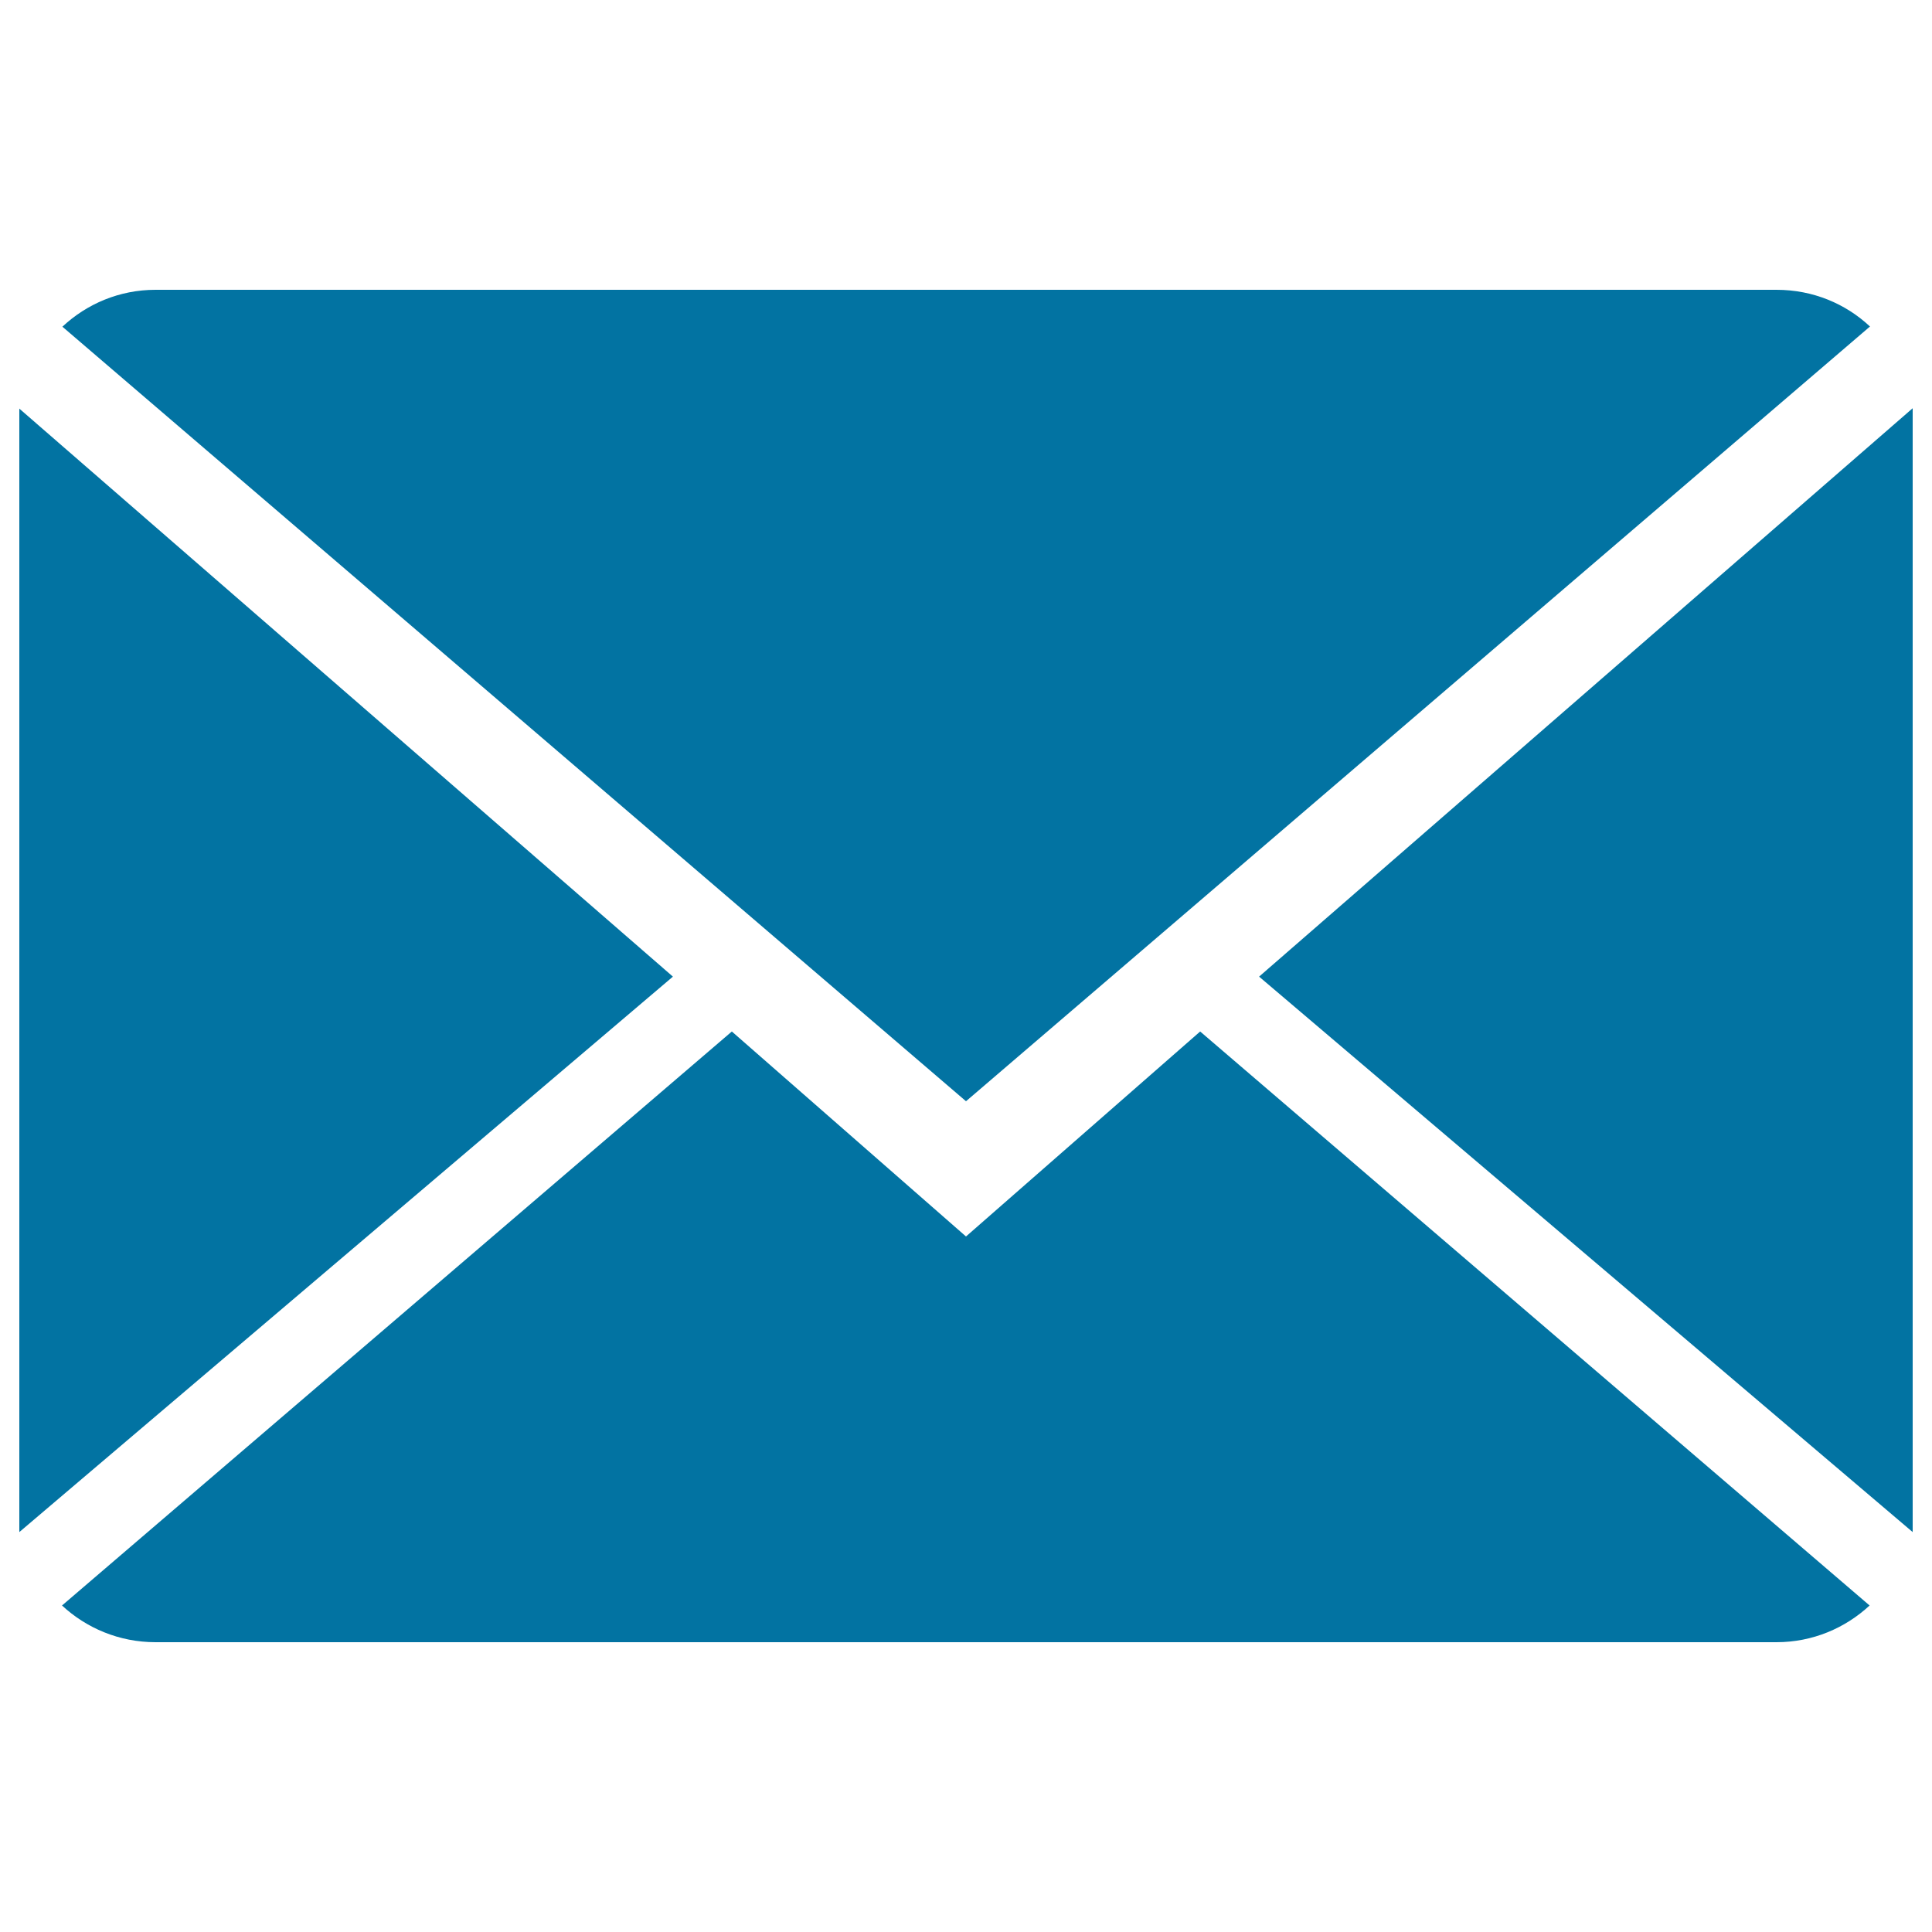
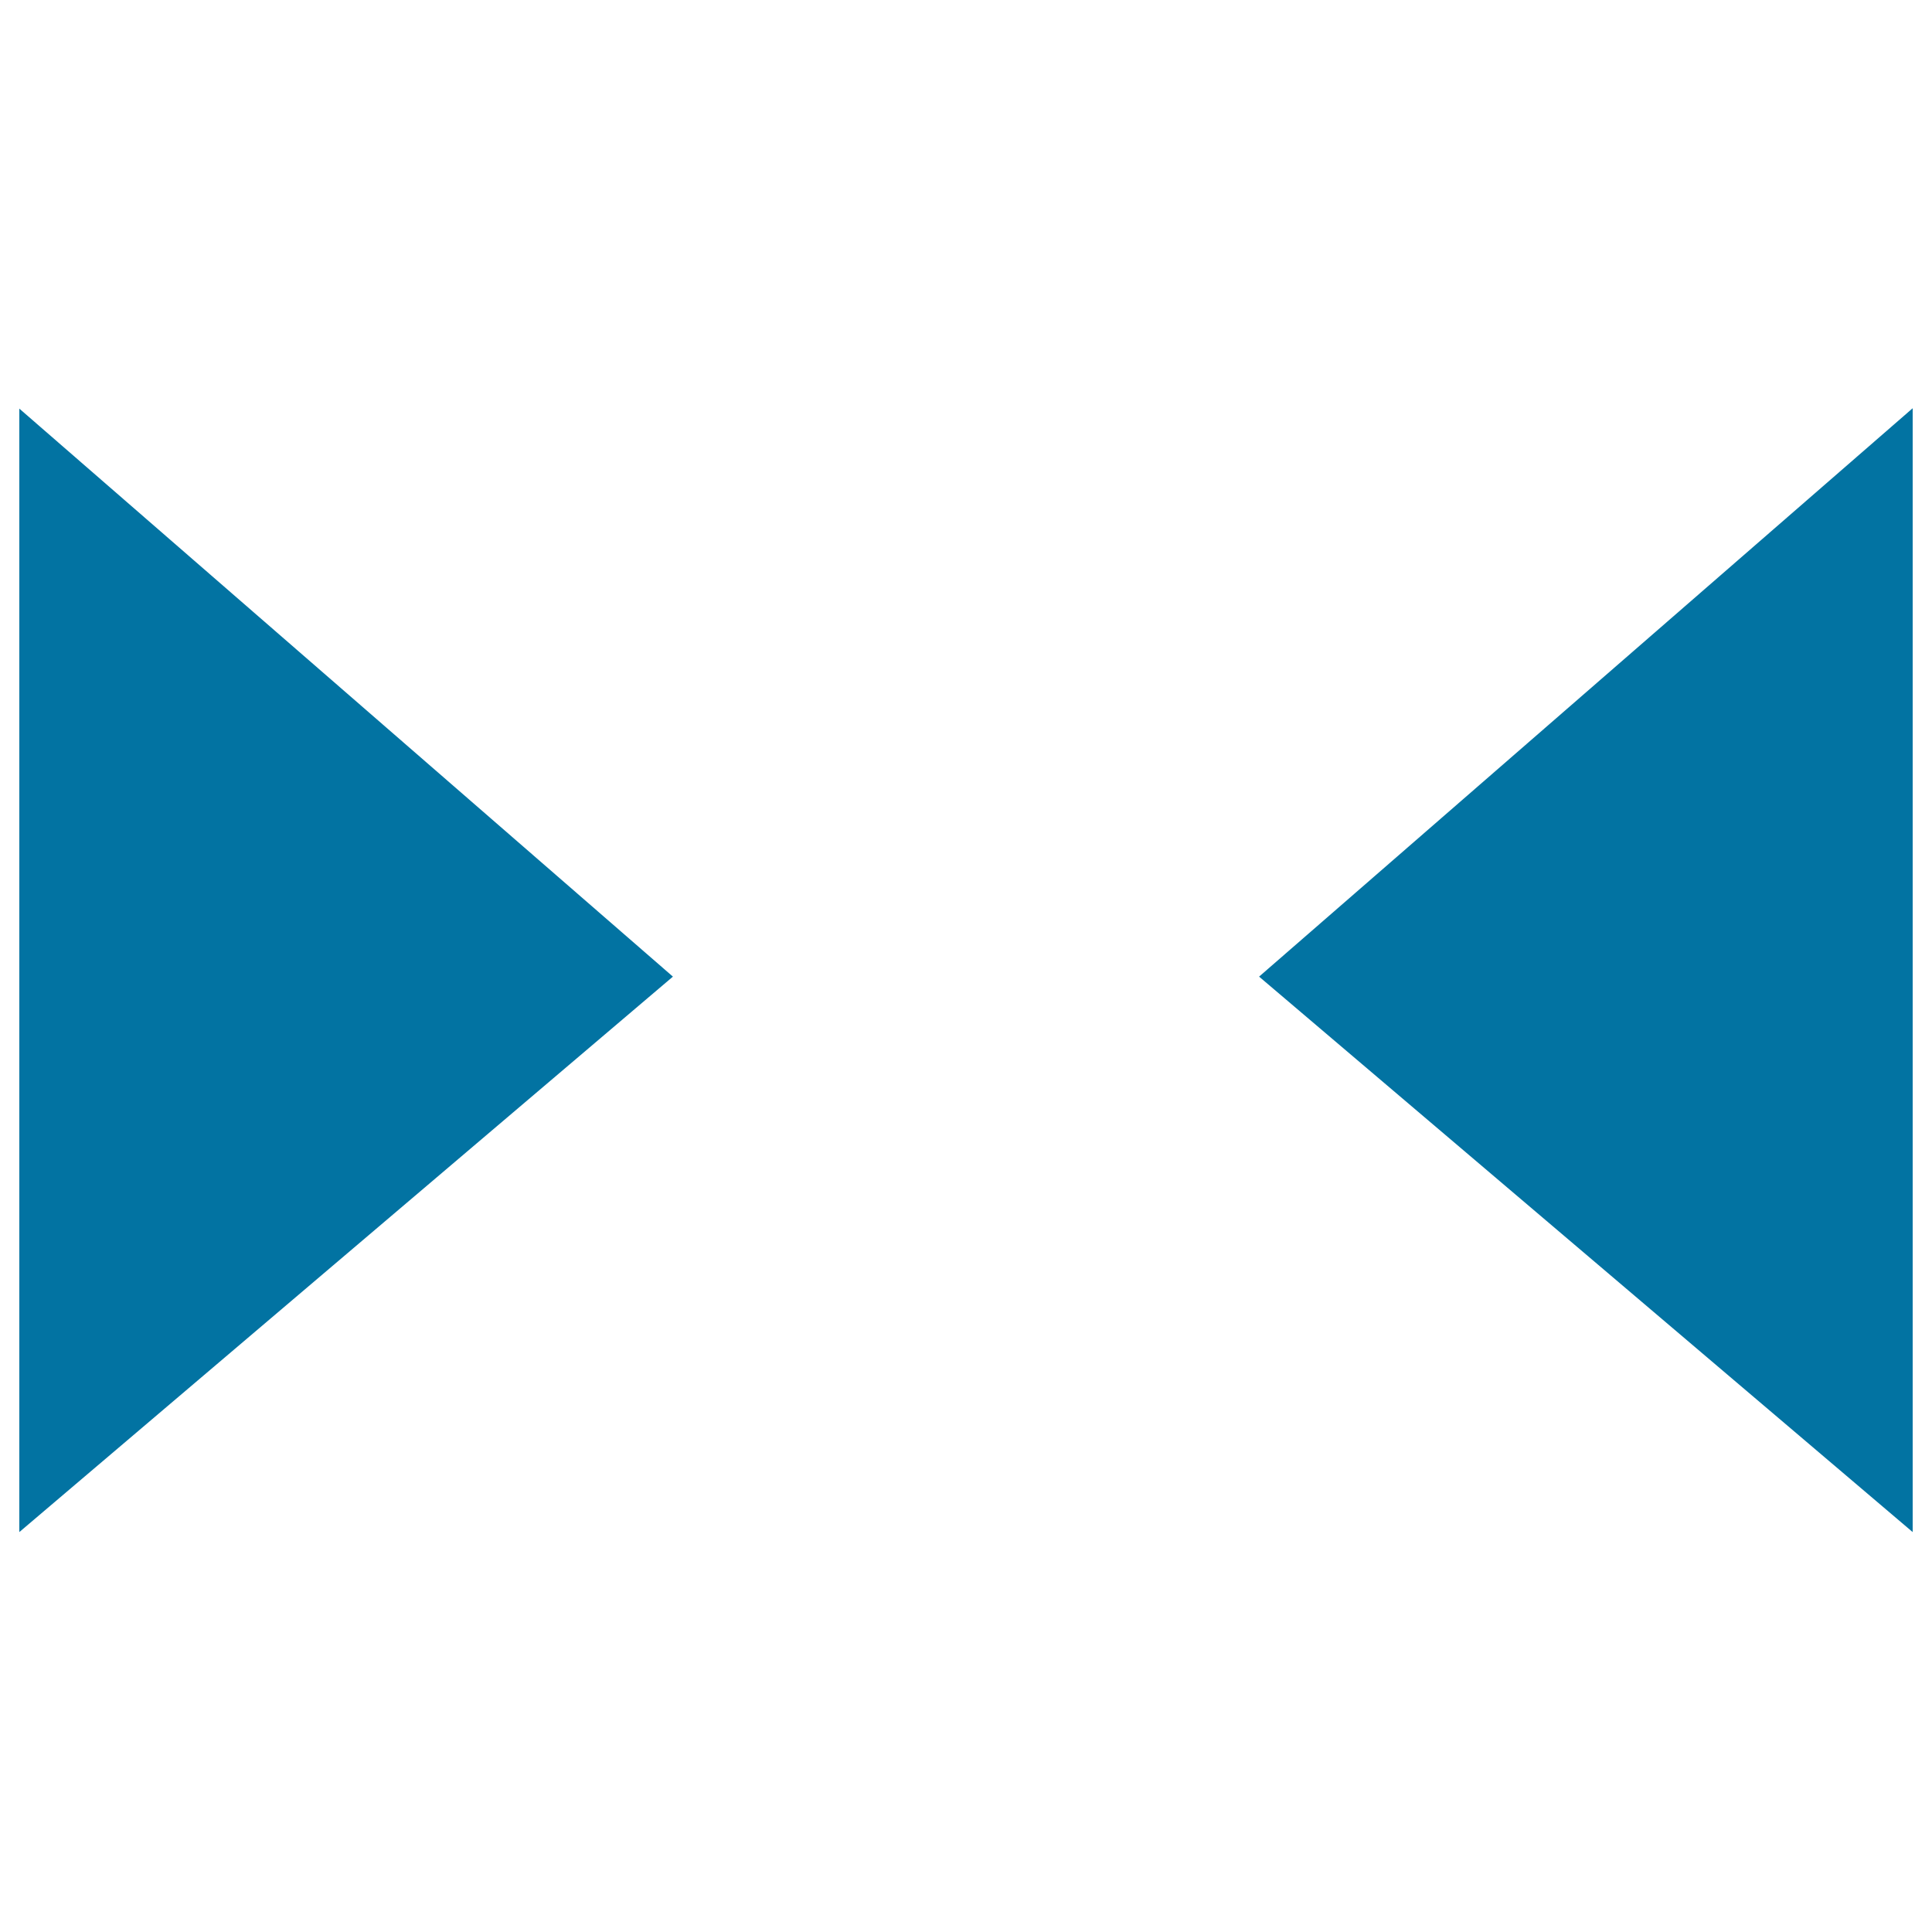
<svg xmlns="http://www.w3.org/2000/svg" viewBox="0 0 1000 1000" style="fill:#0273a2">
  <title>Close Envelope SVG icon</title>
  <g>
    <g>
-       <path d="M500,640L378.8,533.9L32.1,831c12.6,11.7,29.6,19,48.4,19h839c18.7,0,35.6-7.3,48.2-19L621.2,533.9L500,640z" />
-       <path d="M967.9,169c-12.6-11.8-29.5-19-48.4-19h-839c-18.7,0-35.6,7.3-48.2,19.1L500,570L967.9,169z" />
      <polygon points="10,211.5 10,793 348.3,505.5 " />
      <polygon points="651.7,505.5 990,793 990,211.3 " />
    </g>
  </g>
</svg>